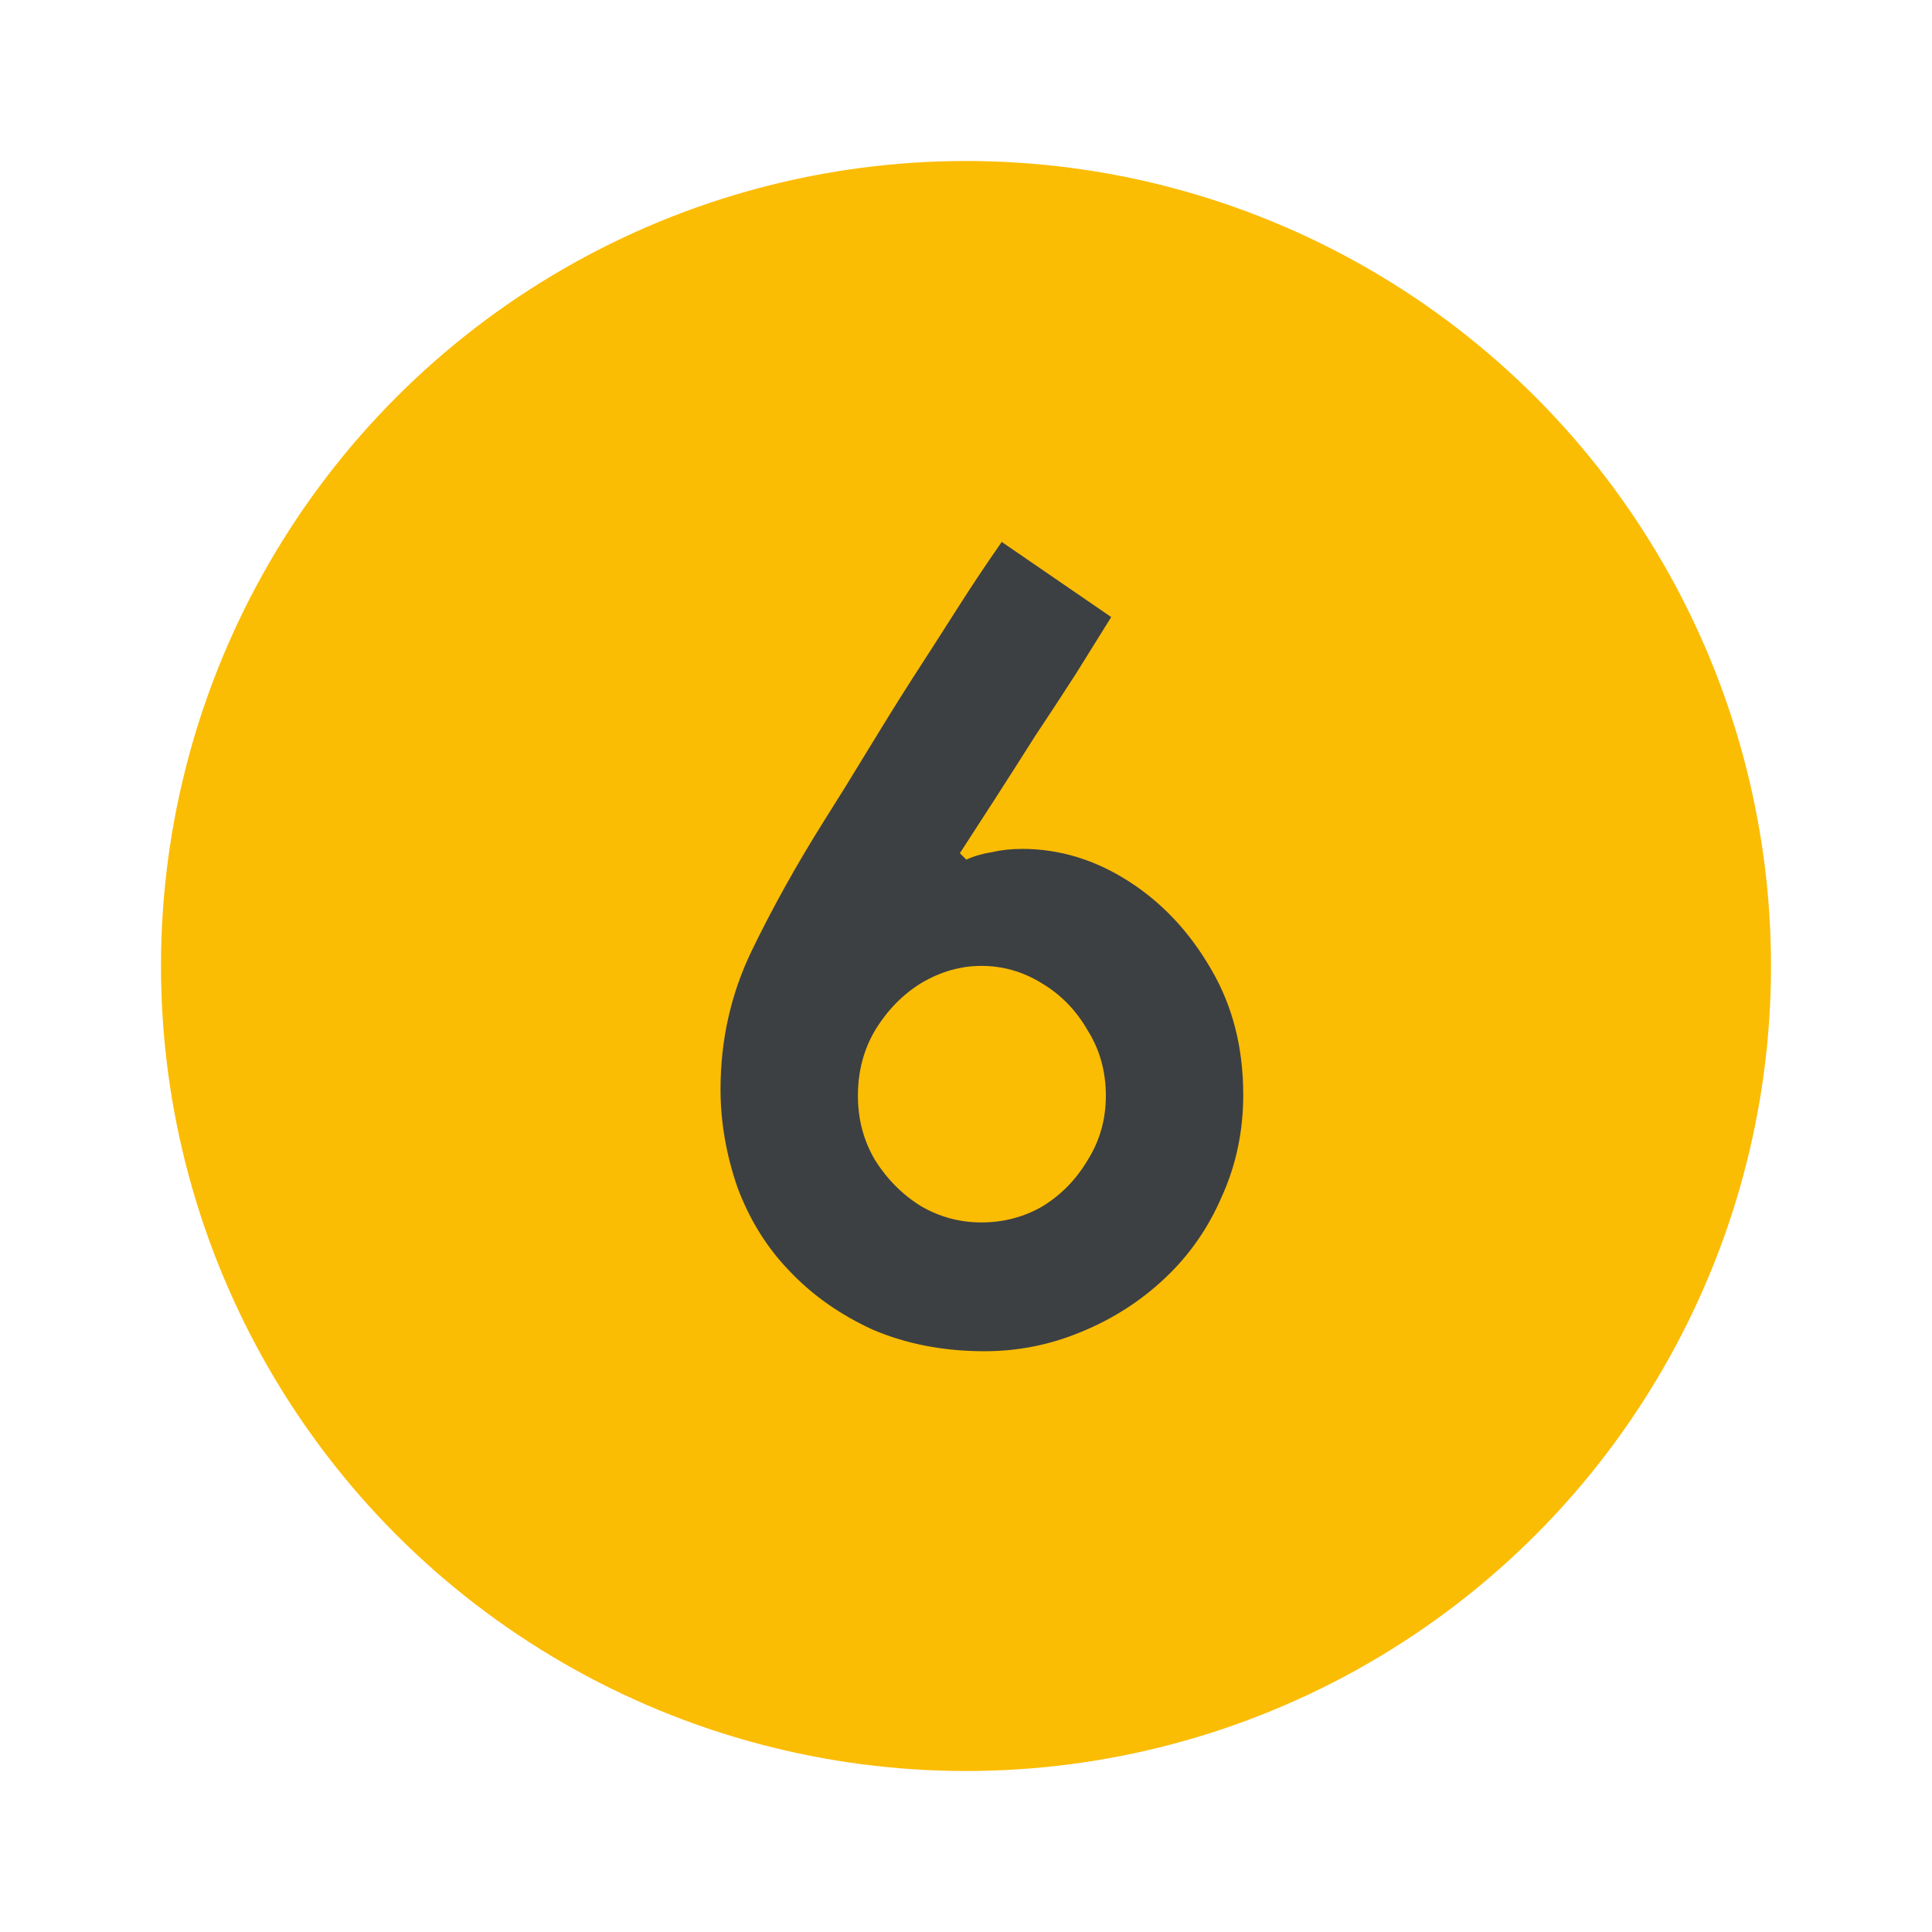
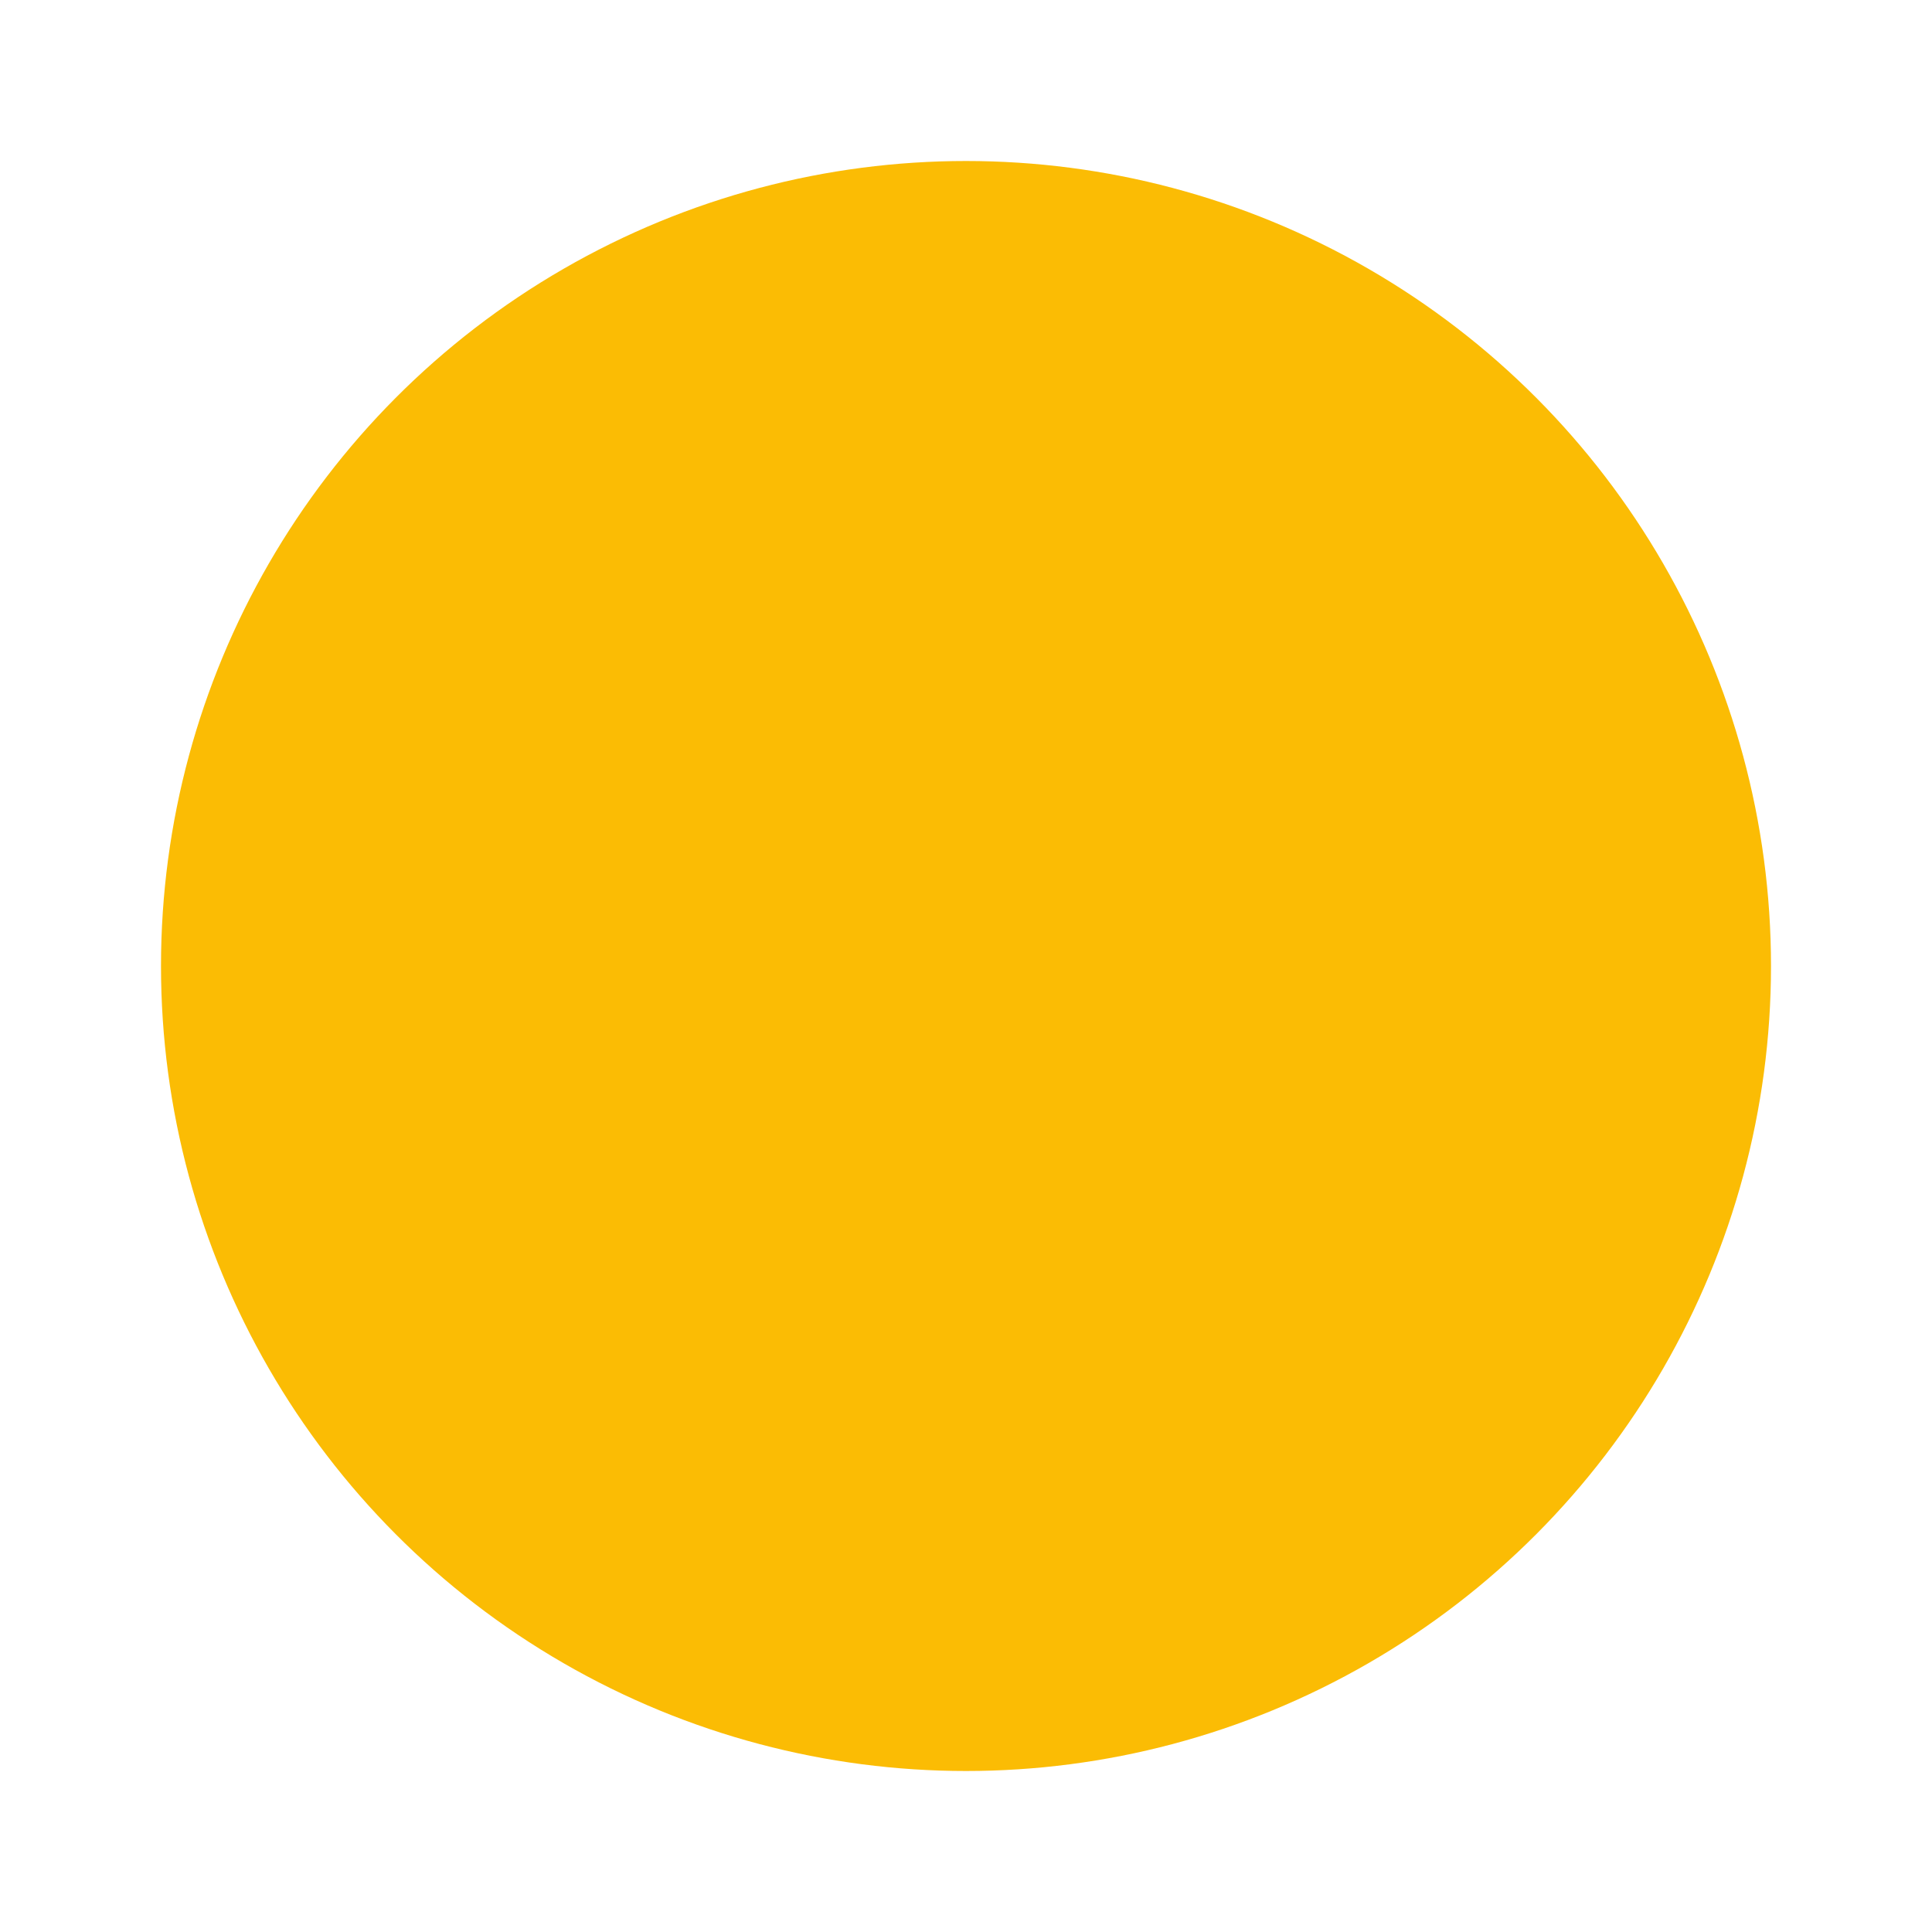
<svg xmlns="http://www.w3.org/2000/svg" width="36" height="36" viewBox="0 0 36 36" fill="none">
  <circle cx="18" cy="18" r="15" fill="#FBBC04" />
-   <path d="M18.346 25.178C17.586 25.178 16.893 25.045 16.266 24.778C15.653 24.498 15.133 24.131 14.706 23.678C14.293 23.251 13.973 22.738 13.746 22.138C13.533 21.525 13.426 20.911 13.426 20.298C13.426 19.378 13.62 18.518 14.006 17.718C14.393 16.918 14.846 16.105 15.366 15.278C15.62 14.878 15.88 14.458 16.146 14.018C16.413 13.578 16.686 13.138 16.966 12.698C17.26 12.245 17.546 11.798 17.826 11.358C18.106 10.918 18.386 10.498 18.666 10.098L20.706 11.498C20.506 11.818 20.286 12.171 20.046 12.558C19.806 12.931 19.553 13.318 19.286 13.718C19.033 14.118 18.786 14.505 18.546 14.878C18.306 15.251 18.086 15.591 17.886 15.898L18.006 16.018C18.153 15.951 18.313 15.905 18.486 15.878C18.66 15.838 18.846 15.818 19.046 15.818C19.74 15.818 20.4 16.018 21.026 16.418C21.653 16.818 22.166 17.365 22.566 18.058C22.966 18.738 23.166 19.518 23.166 20.398C23.166 21.078 23.033 21.711 22.766 22.298C22.513 22.885 22.16 23.391 21.706 23.818C21.253 24.245 20.733 24.578 20.146 24.818C19.573 25.058 18.973 25.178 18.346 25.178ZM18.286 22.778C18.7 22.778 19.08 22.678 19.426 22.478C19.773 22.265 20.053 21.978 20.266 21.618C20.493 21.258 20.606 20.858 20.606 20.418C20.606 19.965 20.493 19.558 20.266 19.198C20.053 18.825 19.766 18.531 19.406 18.318C19.06 18.105 18.686 17.998 18.286 17.998C17.9 17.998 17.526 18.105 17.166 18.318C16.82 18.531 16.533 18.825 16.306 19.198C16.093 19.558 15.986 19.965 15.986 20.418C15.986 20.858 16.093 21.258 16.306 21.618C16.533 21.978 16.82 22.265 17.166 22.478C17.513 22.678 17.886 22.778 18.286 22.778Z" fill="#3C4043" />
</svg>